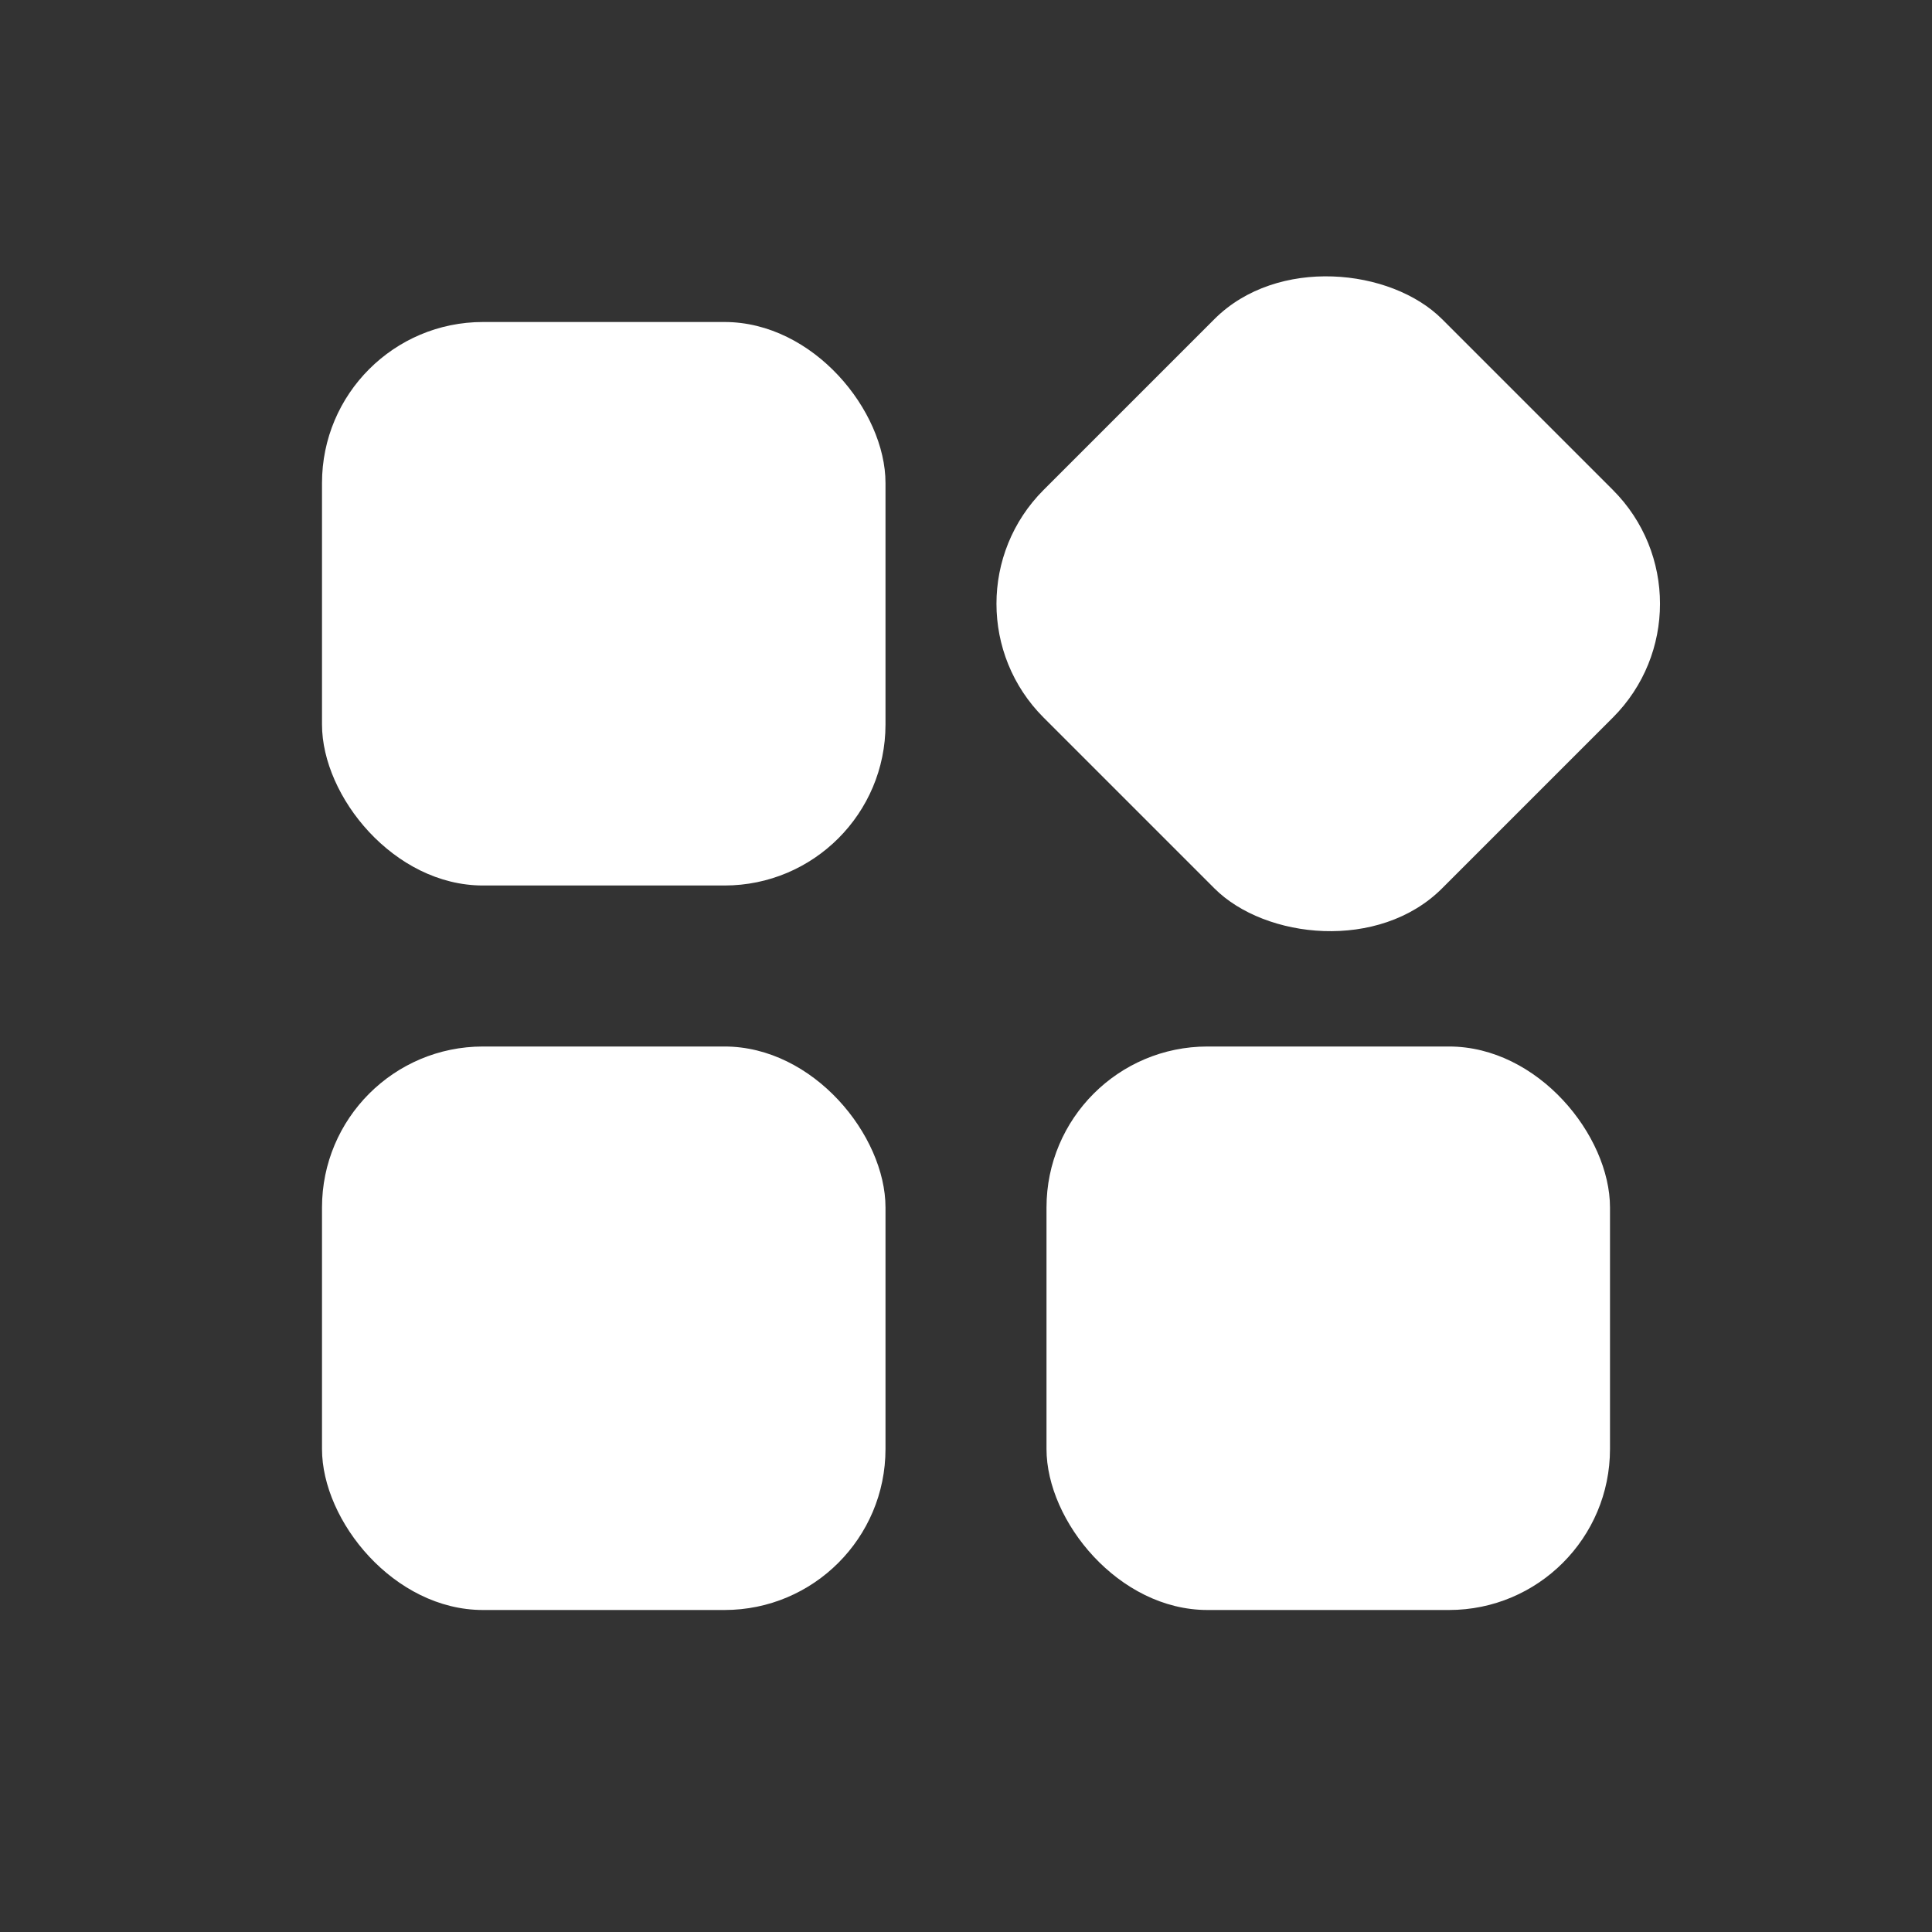
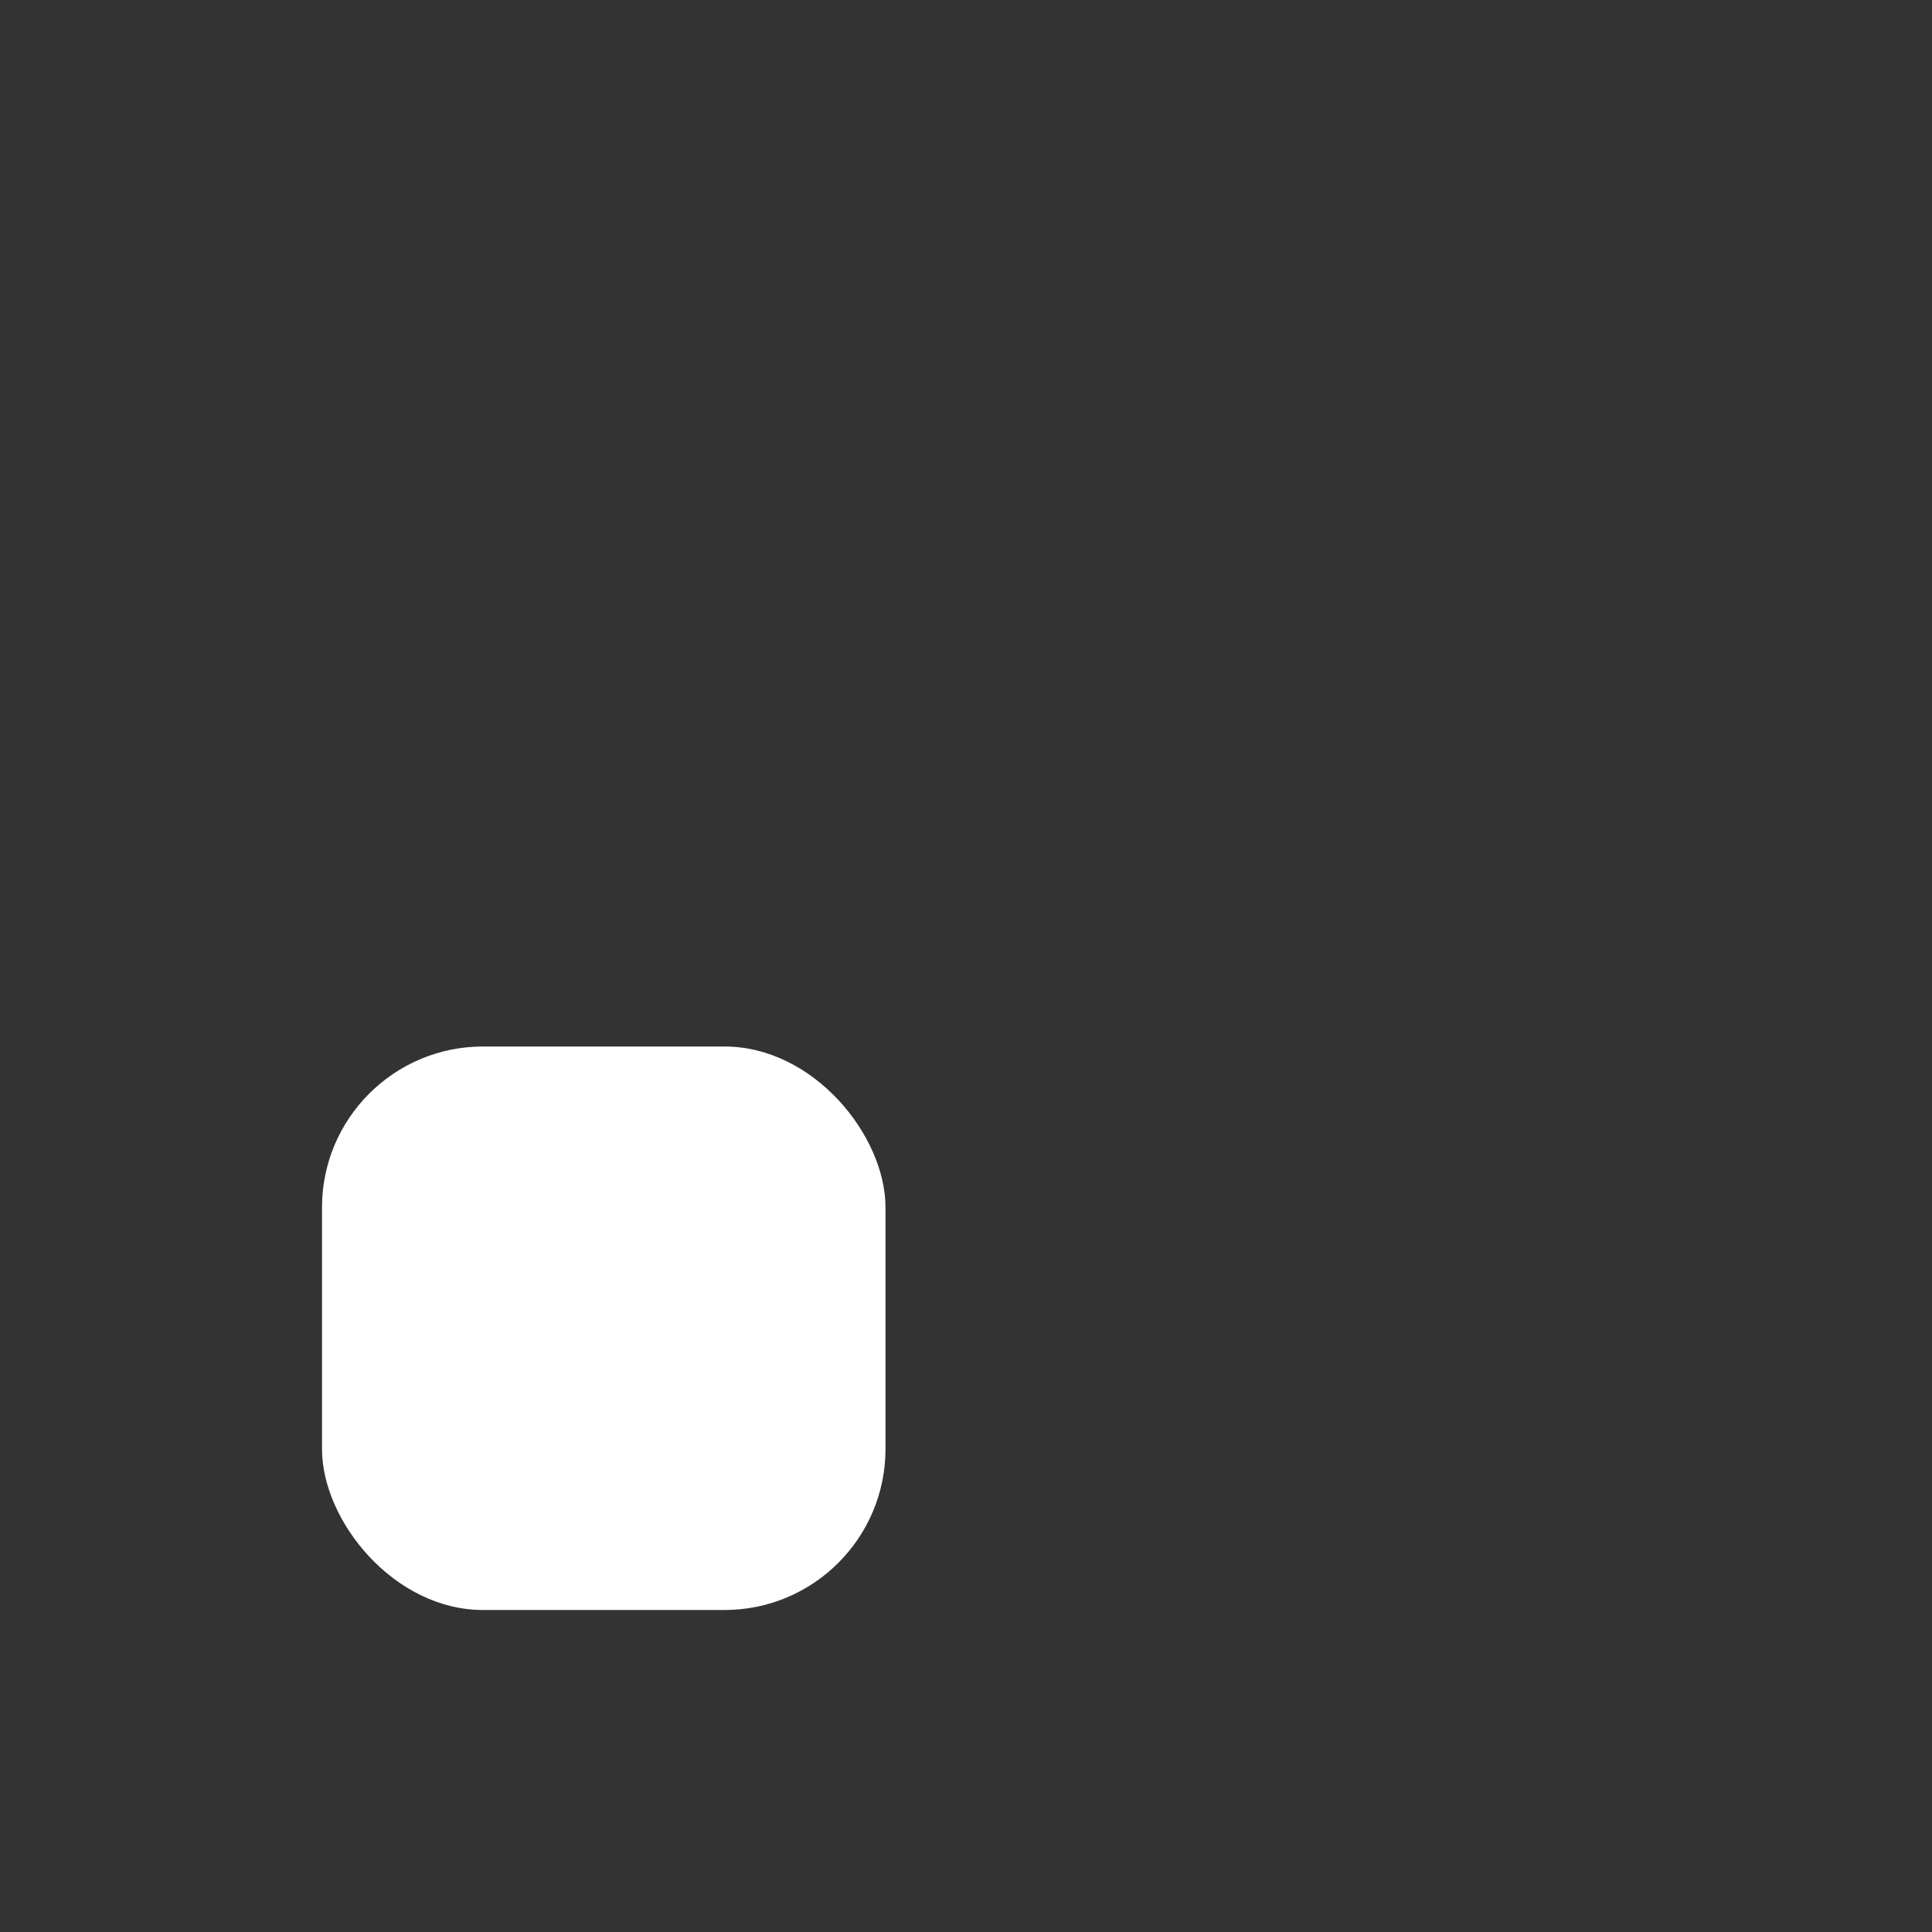
<svg xmlns="http://www.w3.org/2000/svg" width="24" height="24" viewBox="0 0 24 24" fill="none">
  <rect x="0" y="0" width="24" height="24" fill="#333333" stroke="none" />
-   <rect x="4" y="4" width="7" height="7" rx="2" fill="white" />
-   <rect x="11.55" y="7.5" width="7" height="7" rx="2" transform="rotate(-45 11.55 7.5)" fill="white" />
  <rect x="4" y="13" width="7" height="7" rx="2" fill="white" />
-   <rect x="13" y="13" width="7" height="7" rx="2" fill="white" />
</svg>